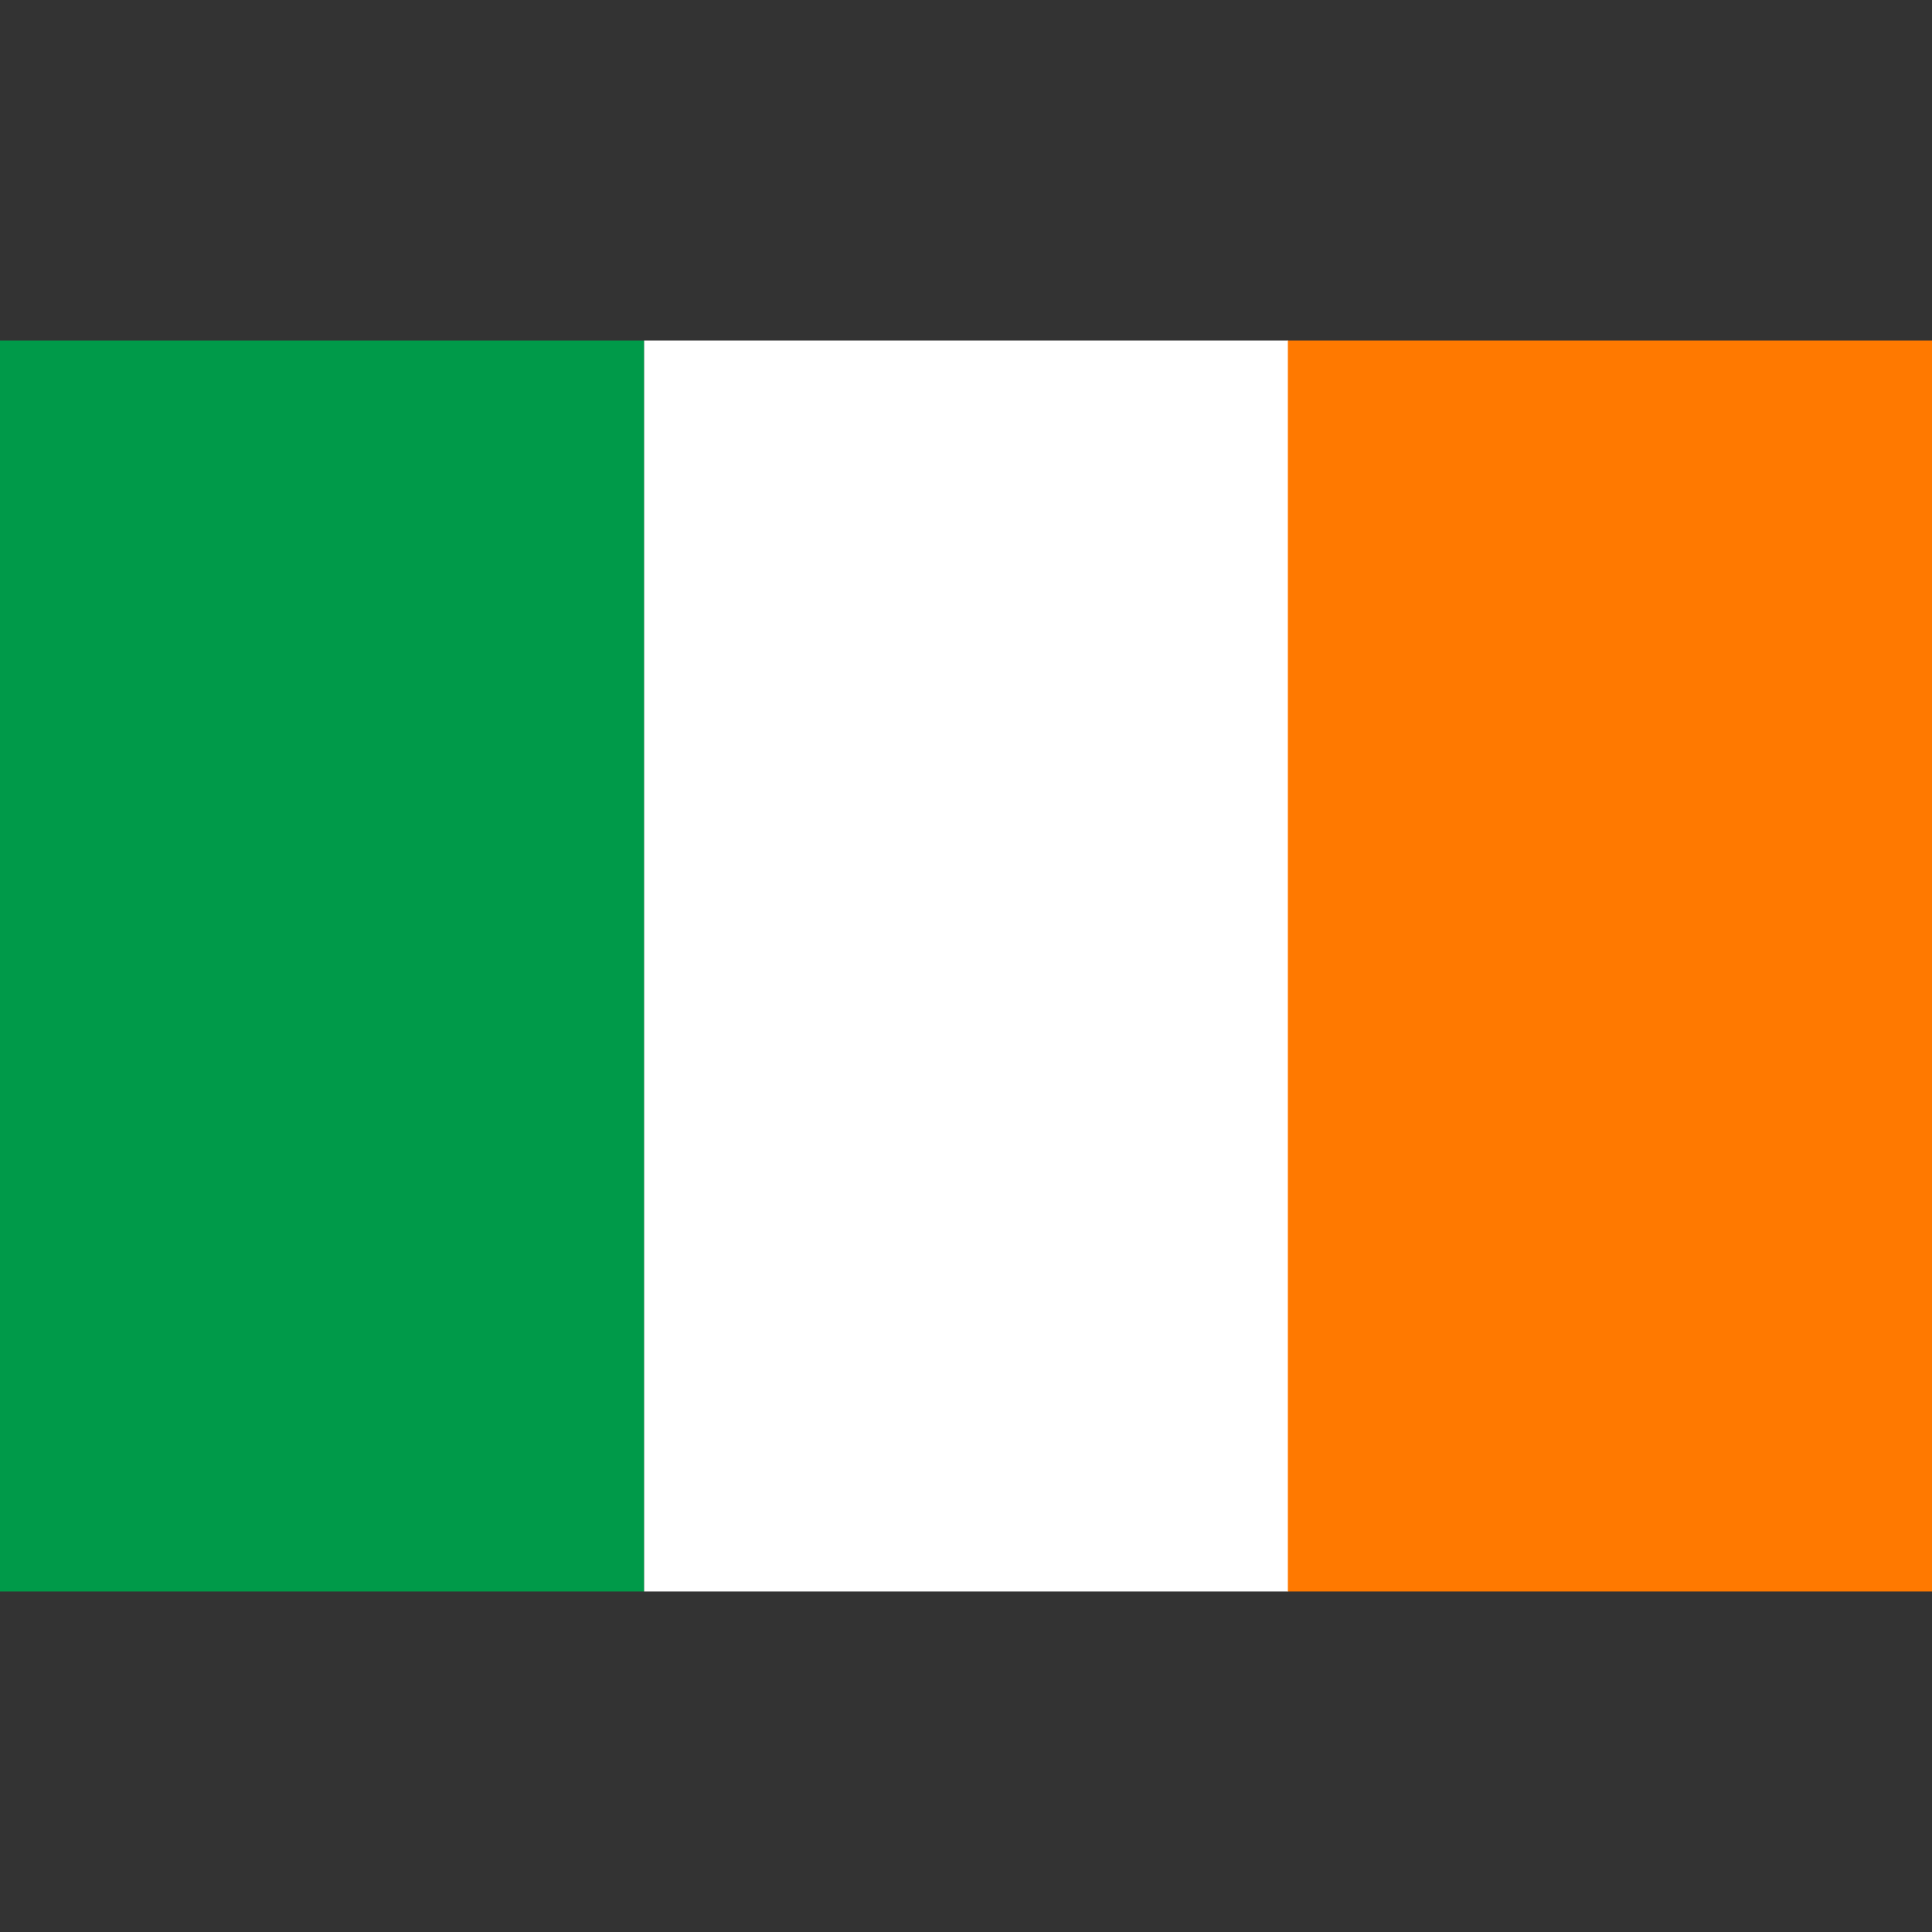
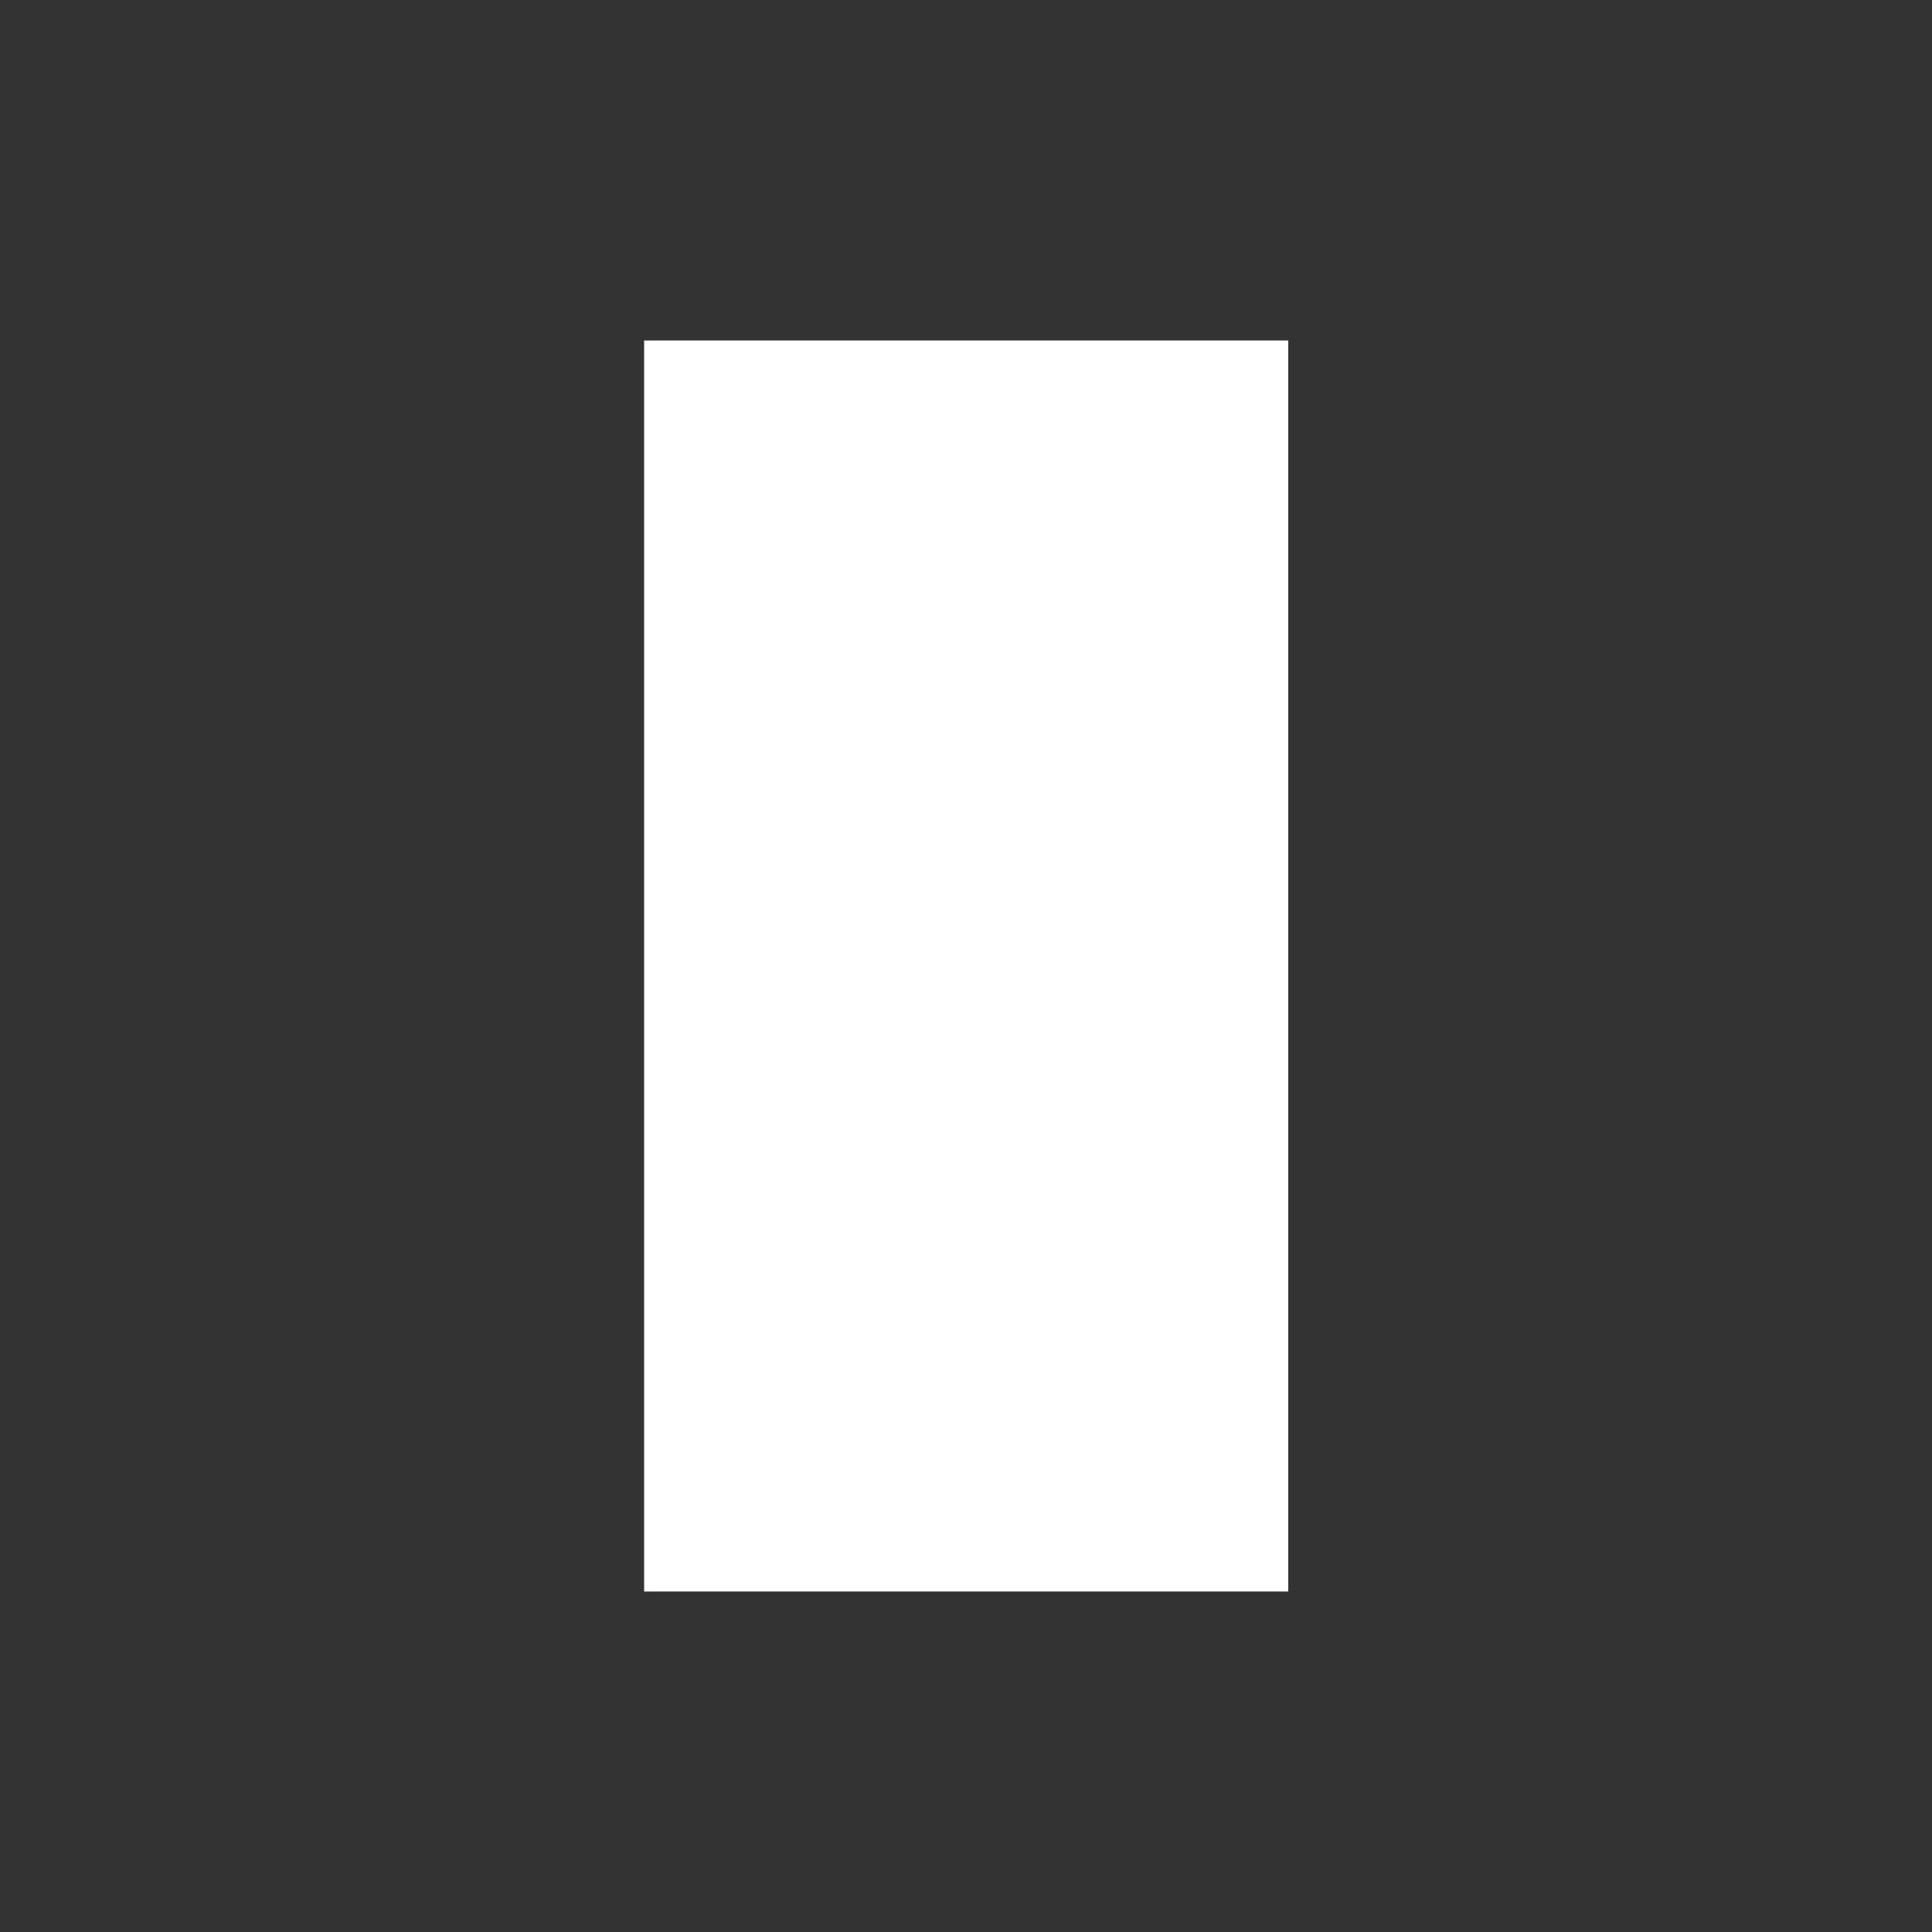
<svg xmlns="http://www.w3.org/2000/svg" width="50" height="50" viewBox="0 0 50 50" fill="none">
  <rect x="0" y="0" width="50" height="50" fill="#333333" stroke="none" />
-   <path d="M0 8.812H16.67V41.188H0V8.812Z" fill="#009A49" />
  <path d="M16.67 8.812H33.34V41.188H16.67V8.812Z" fill="white" />
-   <path d="M33.33 8.812H50V41.188H33.33V8.812Z" fill="#FF7900" />
</svg>